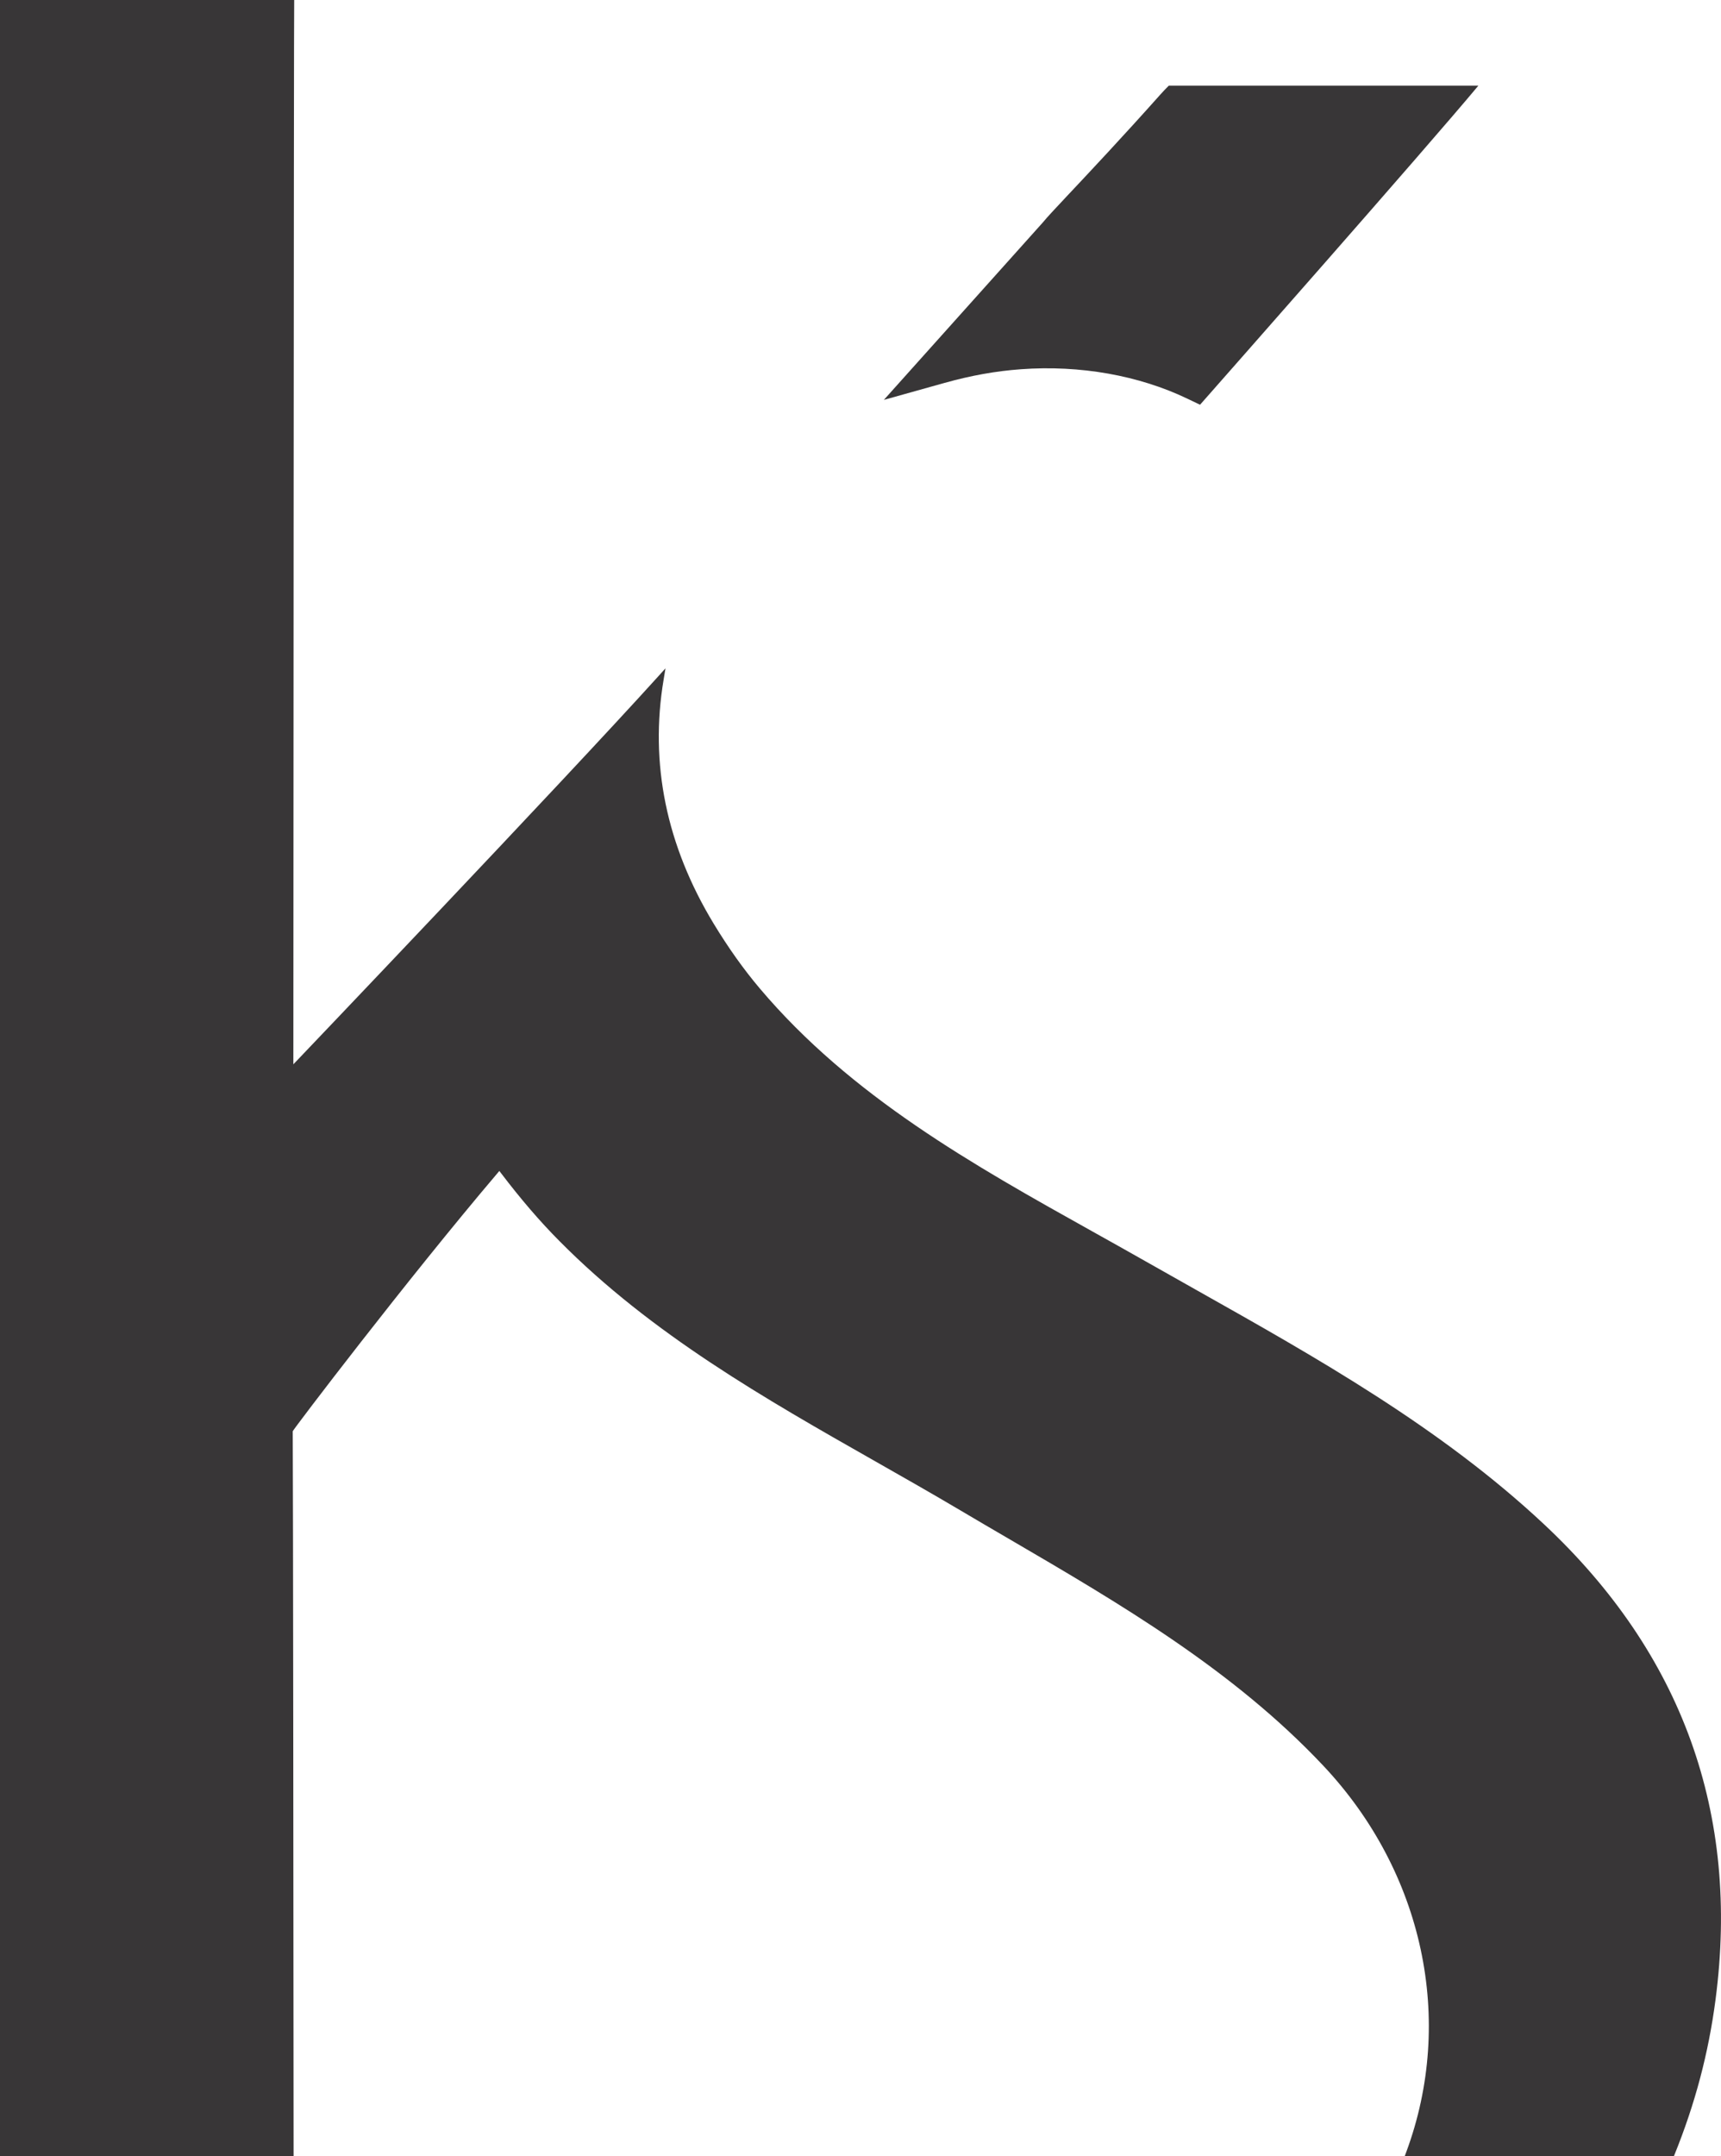
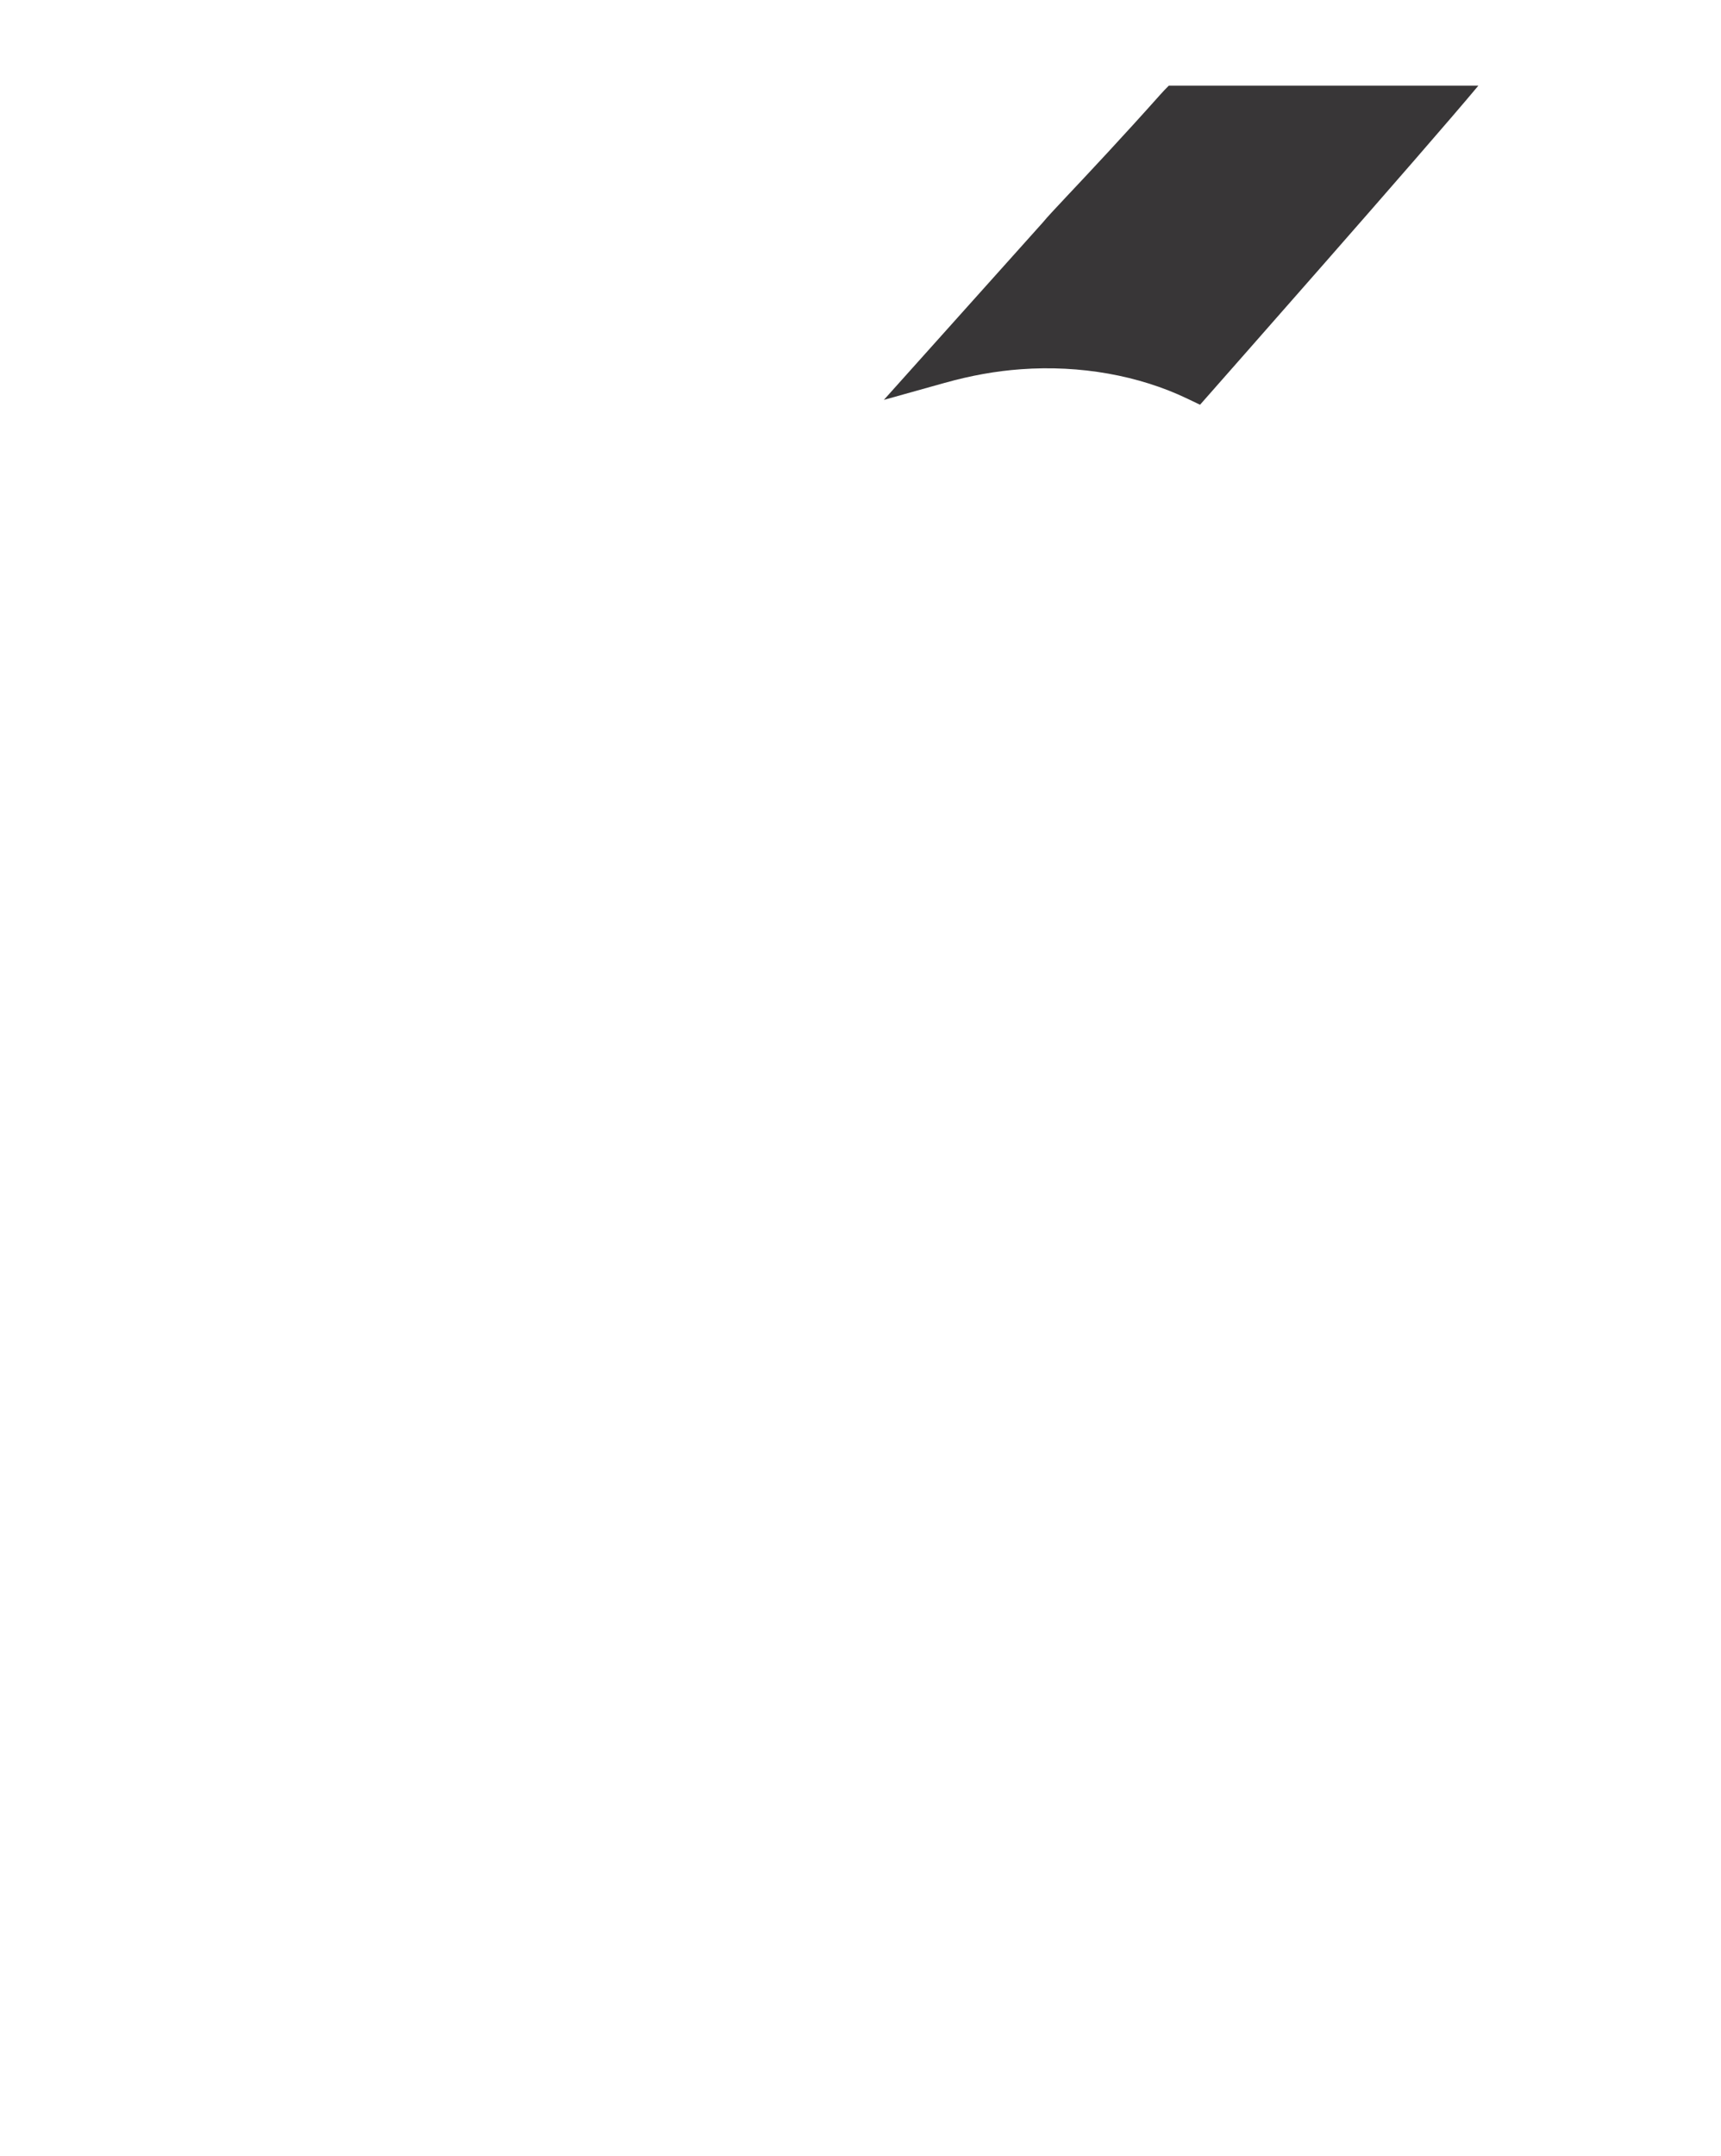
<svg xmlns="http://www.w3.org/2000/svg" version="1.1" id="Layer_1" x="0px" y="0px" width="64.115px" height="80.306px" viewBox="0 0 64.115 80.306" enable-background="new 0 0 64.115 80.306" xml:space="preserve">
  <g>
    <path fill="#383637" d="M38.035,13.752c2.205-0.16,4.395,0.229,6.203,1.098l0.469,0.224l0.342-0.388   c0.088-0.102,8.074-9.149,10.027-11.496H43.543c-0.107,0.106-0.213,0.217-0.318,0.335c-1.385,1.554-2.664,2.916-3.512,3.816   l-0.025,0.027c-0.406,0.433-0.672,0.715-0.836,0.915l-5.924,6.61l2.264-0.633C36.174,13.985,37.104,13.819,38.035,13.752" />
-     <path fill="#383637" d="M10.906,53.305c0-0.046,4.252-5.64,7.635-9.621l0.062-0.073l0.059,0.077c0.74,0.973,1.451,1.801,2.176,2.53   c3.441,3.476,7.67,5.878,11.764,8.204c1.037,0.589,2.109,1.198,3.168,1.825c0.611,0.362,1.223,0.72,1.838,1.078   c4.094,2.391,8.33,4.863,11.695,8.441c3.727,3.962,4.908,9.476,3.084,14.391l-0.055,0.148h10.027l0.025-0.06   c0.766-1.89,1.266-3.777,1.527-5.769c0.91-6.928-1.238-12.885-6.389-17.706c-3.846-3.601-8.465-6.199-12.932-8.714l-0.053-0.03   c-0.619-0.349-1.236-0.696-1.854-1.047c-0.664-0.377-1.33-0.749-1.998-1.122c-4.412-2.464-8.975-5.013-12.385-9.05   c-0.6-0.711-1.16-1.497-1.711-2.404c-1.764-2.909-2.393-5.969-1.865-9.098l0.068-0.414l-0.281,0.312   c-3.561,3.939-13.582,14.436-13.582,14.436s0.016-39.48,0.031-39.636c0-0.002,0-0.004,0-0.005H0v80.306h10.938   C10.932,71.249,10.92,55.689,10.906,53.305" />
  </g>
</svg>